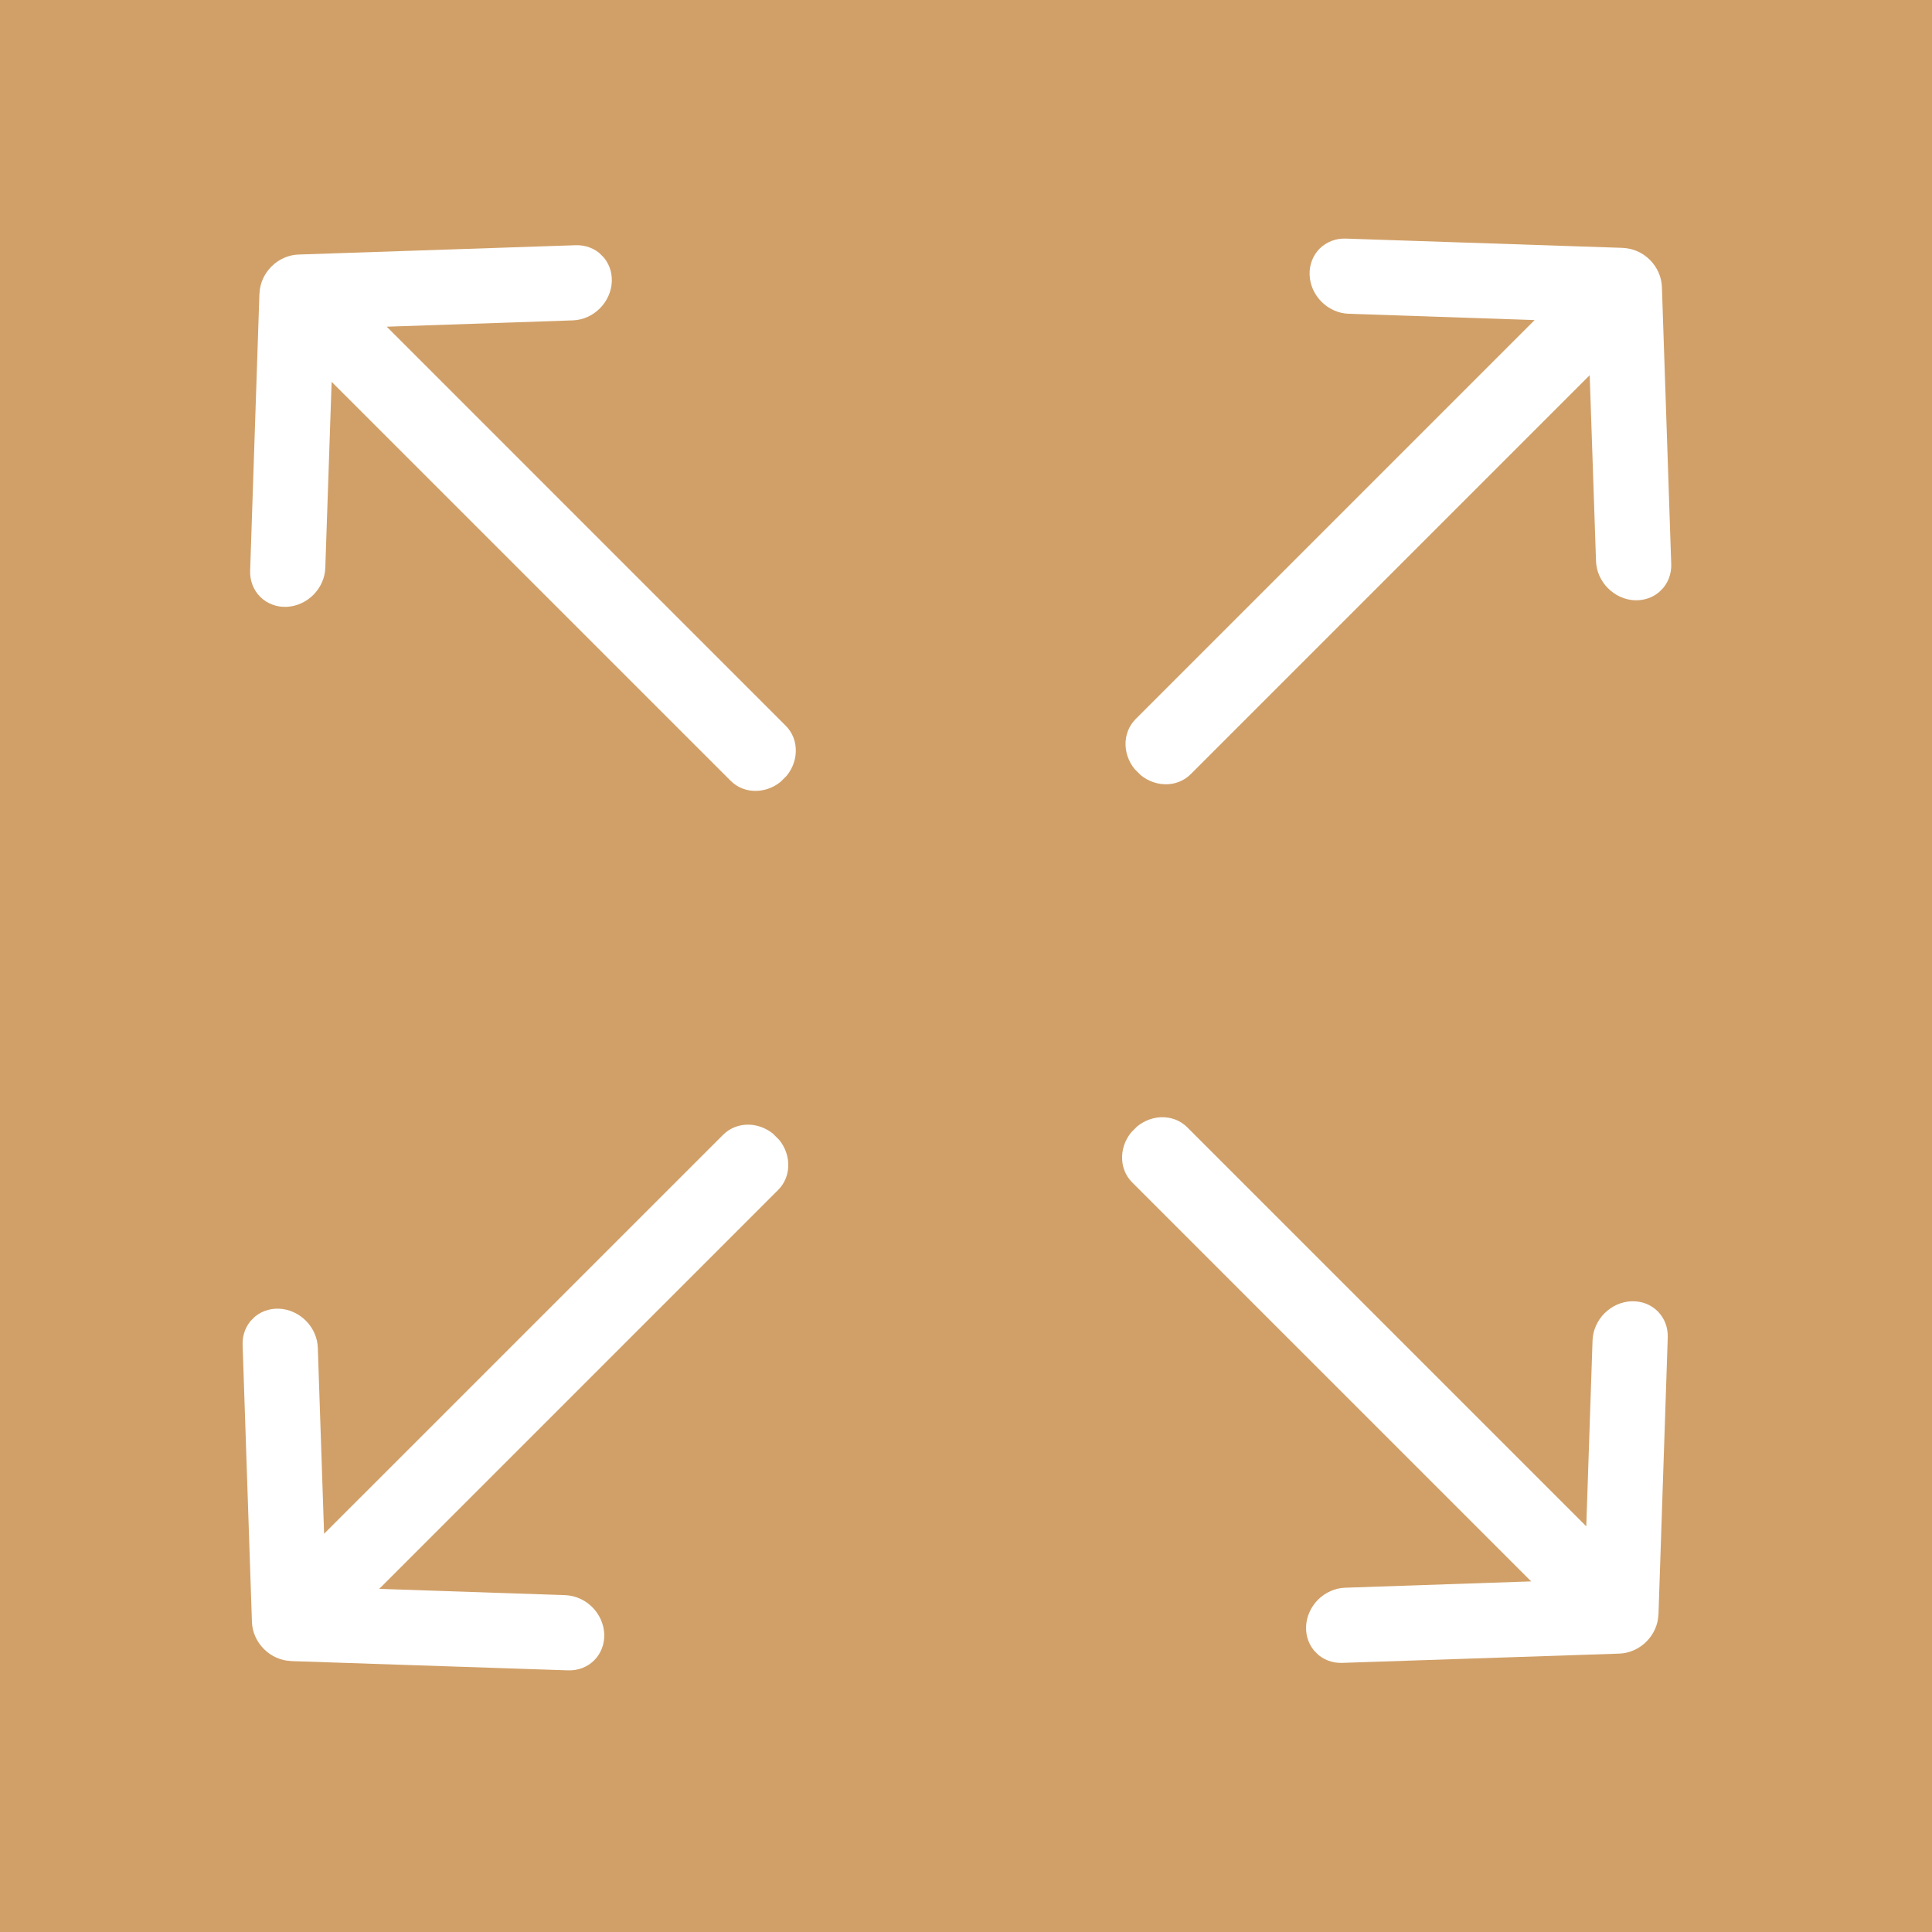
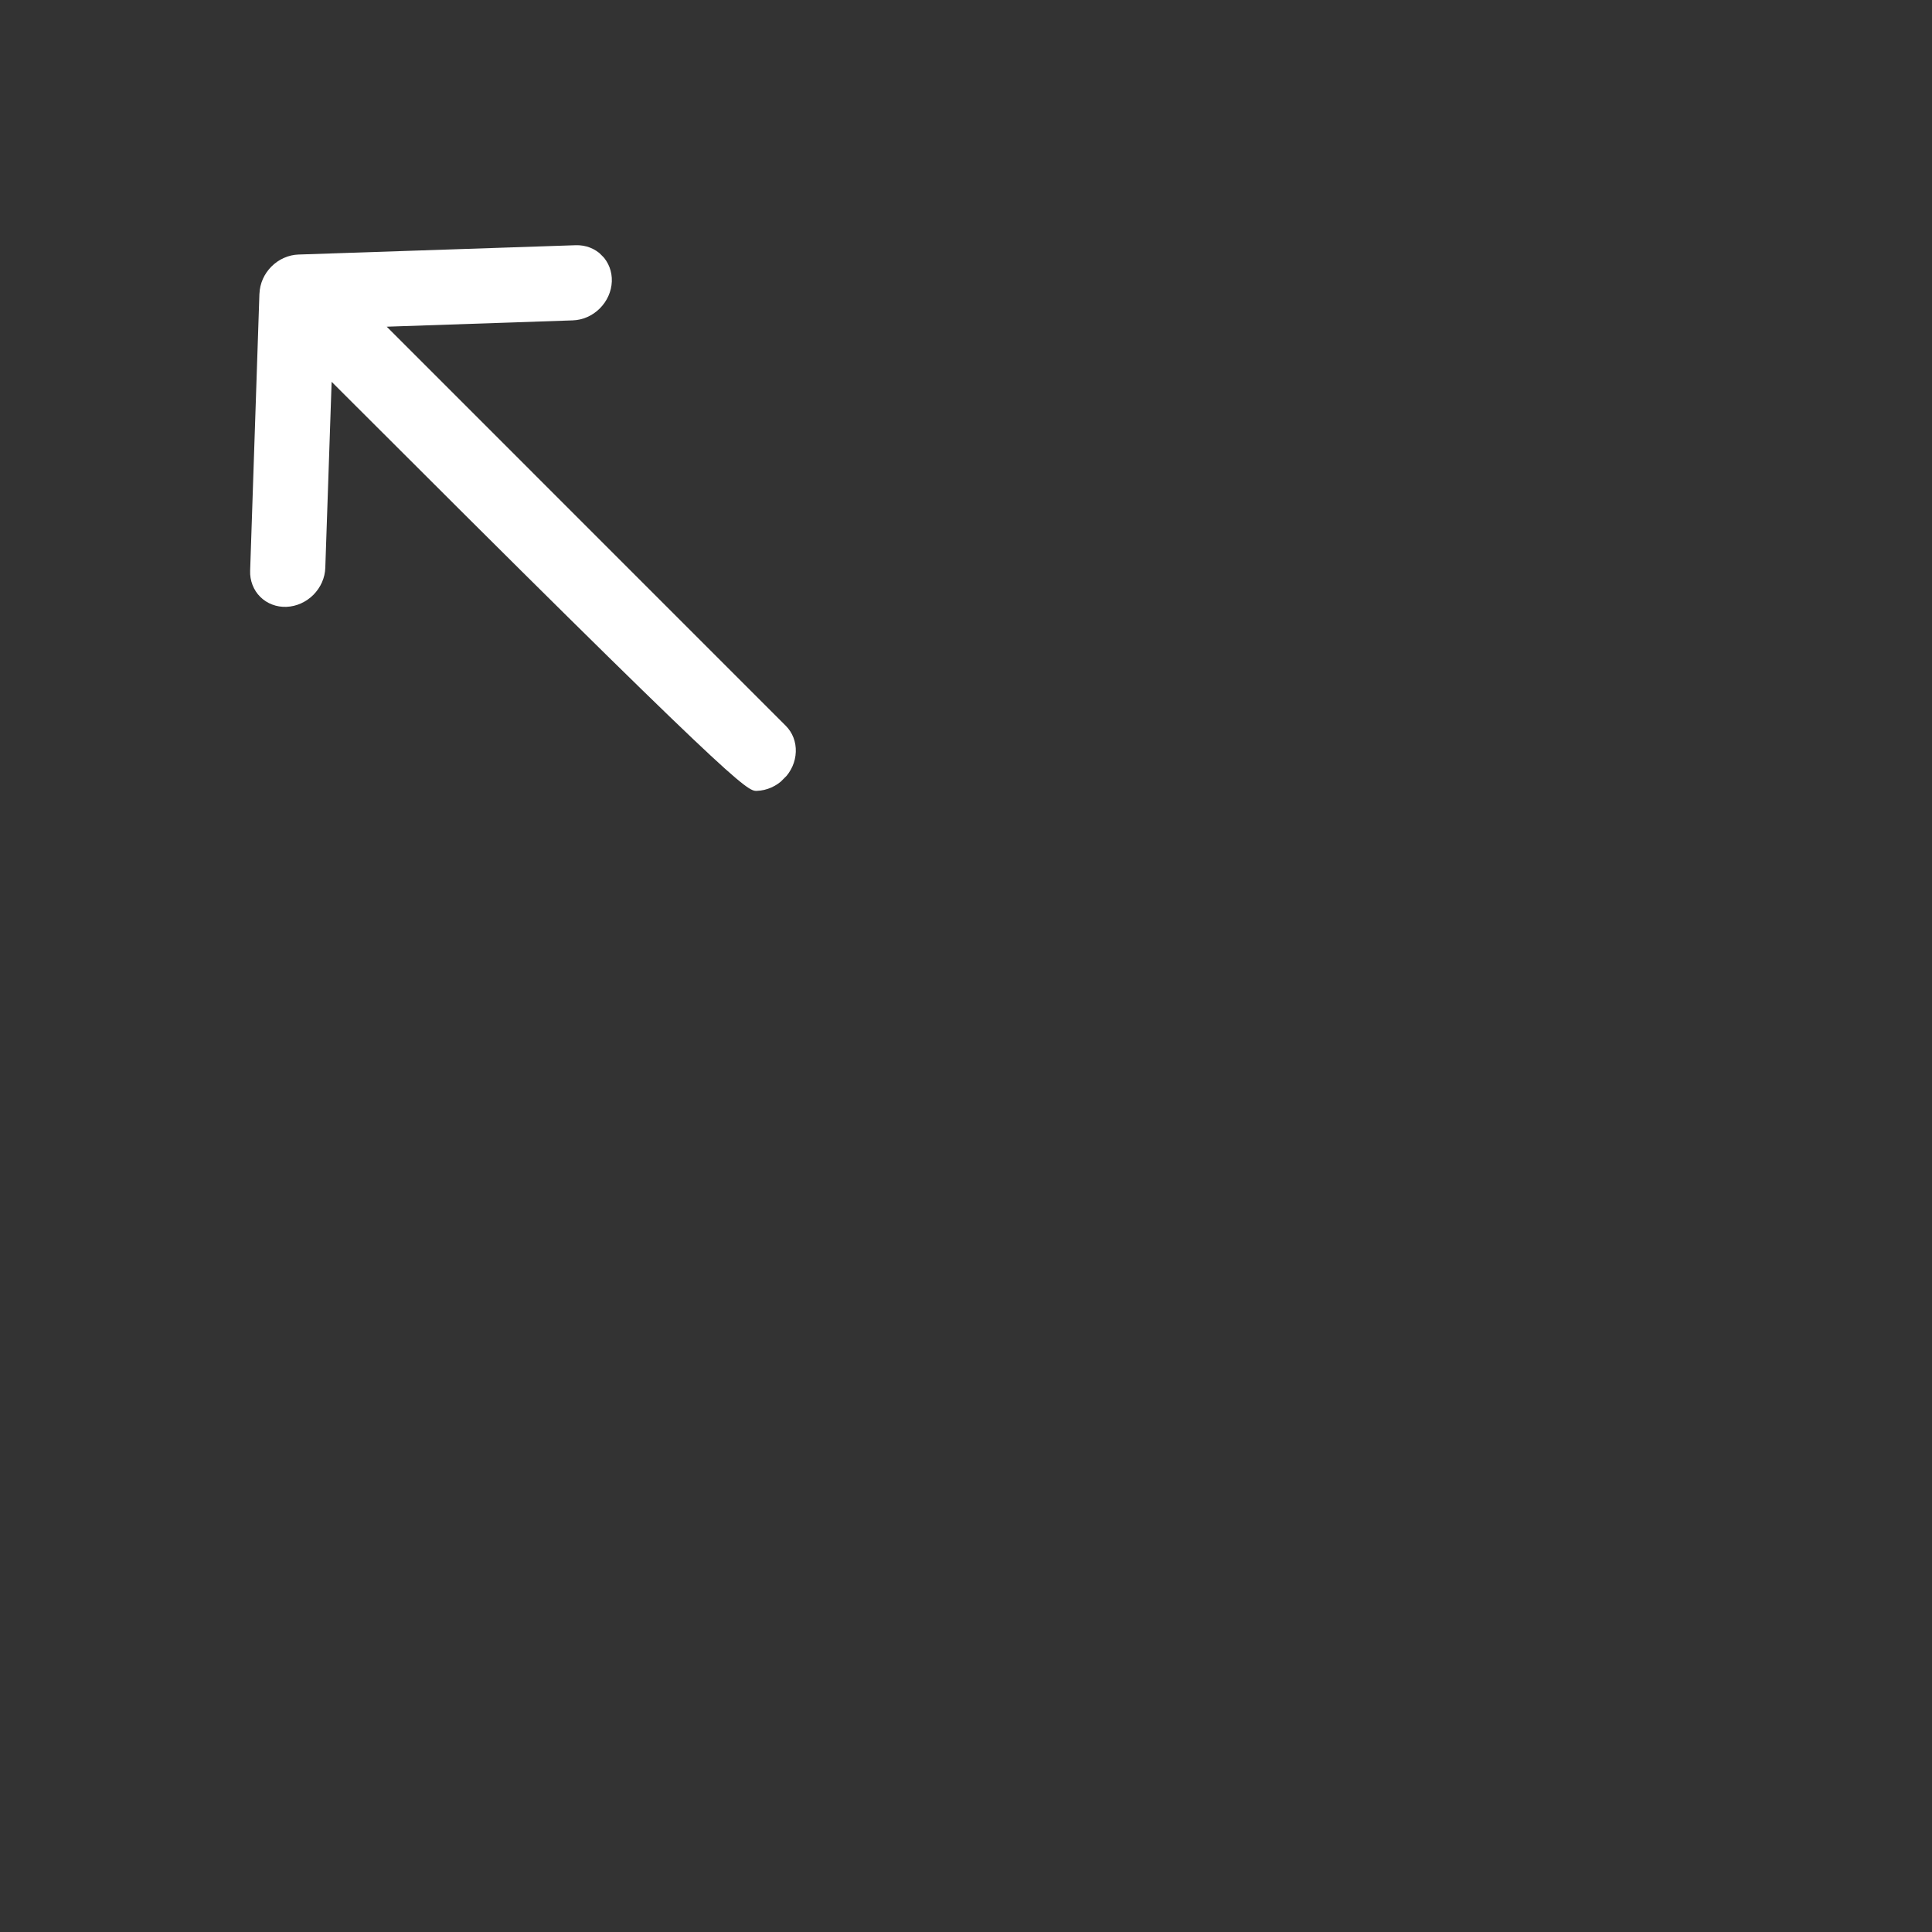
<svg xmlns="http://www.w3.org/2000/svg" width="40" height="40" viewBox="0 0 40 40" fill="none">
  <rect x="0" y="0" width="40" height="40" fill="#333333" stroke="none" />
  <g clip-path="url(#clip0_668_2)">
-     <path d="M40 0H0V40H40V0Z" fill="#D1A068" />
    <g clip-path="url(#clip1_668_2)">
-       <path d="M33.6 5.132L27.862 4.94C27.76 4.936 27.659 4.953 27.566 4.989C27.474 5.025 27.39 5.079 27.32 5.149C27.251 5.219 27.197 5.303 27.162 5.396C27.126 5.489 27.11 5.589 27.114 5.692C27.118 5.794 27.142 5.896 27.184 5.991C27.227 6.087 27.288 6.175 27.363 6.25C27.438 6.324 27.526 6.385 27.622 6.427C27.718 6.469 27.82 6.493 27.922 6.496L31.773 6.627L23.511 14.889C23.371 15.029 23.296 15.224 23.303 15.431C23.311 15.637 23.4 15.838 23.551 15.989C23.703 16.14 23.903 16.23 24.11 16.237C24.316 16.245 24.511 16.17 24.652 16.029L32.913 7.768L33.044 11.619C33.051 11.826 33.14 12.027 33.291 12.178C33.442 12.33 33.642 12.42 33.849 12.428C34.055 12.435 34.25 12.361 34.391 12.221C34.532 12.081 34.608 11.886 34.601 11.679L34.408 5.941C34.404 5.838 34.381 5.736 34.338 5.64C34.295 5.544 34.235 5.456 34.16 5.381C34.085 5.306 33.997 5.246 33.901 5.203C33.805 5.161 33.703 5.137 33.6 5.133L33.6 5.132Z" fill="white" />
-     </g>
+       </g>
    <g clip-path="url(#clip2_668_2)">
-       <path d="M34.337 33.428L34.529 27.69C34.532 27.587 34.516 27.487 34.48 27.394C34.444 27.301 34.389 27.218 34.32 27.148C34.25 27.079 34.166 27.025 34.073 26.989C33.98 26.954 33.879 26.938 33.777 26.942C33.675 26.945 33.573 26.97 33.477 27.012C33.382 27.055 33.294 27.116 33.219 27.191C33.144 27.266 33.084 27.354 33.042 27.45C32.999 27.546 32.976 27.648 32.972 27.75L32.842 31.601L24.58 23.339C24.439 23.198 24.244 23.124 24.038 23.131C23.832 23.139 23.631 23.228 23.48 23.379C23.328 23.53 23.239 23.731 23.232 23.938C23.224 24.144 23.299 24.339 23.44 24.48L31.701 32.741L27.849 32.872C27.643 32.879 27.442 32.968 27.29 33.118C27.139 33.27 27.049 33.47 27.041 33.677C27.033 33.883 27.108 34.078 27.248 34.219C27.388 34.36 27.583 34.436 27.789 34.428L33.528 34.236C33.63 34.232 33.732 34.208 33.828 34.166C33.924 34.123 34.012 34.063 34.087 33.988C34.162 33.913 34.223 33.825 34.265 33.729C34.308 33.633 34.332 33.531 34.335 33.428L34.337 33.428Z" fill="white" />
-     </g>
+       </g>
    <g clip-path="url(#clip3_668_2)">
-       <path d="M6.024 34.391L11.762 34.583C11.864 34.586 11.964 34.57 12.057 34.534C12.15 34.498 12.234 34.444 12.303 34.374C12.373 34.304 12.427 34.22 12.462 34.127C12.498 34.034 12.514 33.933 12.51 33.831C12.506 33.729 12.482 33.627 12.439 33.531C12.396 33.435 12.336 33.348 12.261 33.273C12.186 33.198 12.098 33.138 12.002 33.096C11.906 33.053 11.804 33.03 11.702 33.026L7.851 32.896L16.113 24.634C16.253 24.494 16.328 24.299 16.32 24.092C16.313 23.886 16.224 23.685 16.073 23.533C15.921 23.382 15.72 23.293 15.514 23.285C15.307 23.278 15.113 23.353 14.972 23.494L6.71 31.755L6.58 27.903C6.573 27.697 6.484 27.496 6.333 27.344C6.182 27.193 5.981 27.103 5.775 27.095C5.569 27.087 5.373 27.162 5.232 27.302C5.091 27.442 5.016 27.637 5.023 27.843L5.216 33.582C5.219 33.684 5.243 33.786 5.286 33.882C5.328 33.978 5.389 34.066 5.464 34.141C5.539 34.216 5.627 34.277 5.723 34.319C5.819 34.362 5.921 34.386 6.023 34.389L6.024 34.391Z" fill="white" />
-     </g>
+       </g>
    <g clip-path="url(#clip4_668_2)">
-       <path d="M5.371 6.078L5.179 11.816C5.175 11.918 5.192 12.018 5.228 12.111C5.264 12.204 5.318 12.288 5.388 12.357C5.458 12.427 5.542 12.481 5.635 12.516C5.728 12.552 5.828 12.568 5.931 12.564C6.033 12.56 6.135 12.536 6.231 12.493C6.326 12.45 6.414 12.39 6.489 12.315C6.563 12.239 6.624 12.152 6.666 12.056C6.708 11.96 6.732 11.858 6.735 11.755L6.866 7.905L15.128 16.166C15.268 16.307 15.463 16.382 15.67 16.374C15.876 16.367 16.077 16.278 16.228 16.126C16.38 15.975 16.469 15.774 16.476 15.568C16.484 15.361 16.409 15.166 16.268 15.026L8.007 6.764L11.858 6.633C12.065 6.626 12.266 6.538 12.417 6.387C12.569 6.236 12.659 6.035 12.667 5.829C12.675 5.622 12.6 5.427 12.46 5.286C12.32 5.145 12.125 5.07 11.918 5.077L6.18 5.27C6.078 5.273 5.975 5.297 5.879 5.34C5.783 5.382 5.695 5.443 5.62 5.518C5.545 5.593 5.485 5.681 5.442 5.777C5.4 5.873 5.376 5.975 5.372 6.077L5.371 6.078Z" fill="white" />
+       <path d="M5.371 6.078L5.179 11.816C5.175 11.918 5.192 12.018 5.228 12.111C5.264 12.204 5.318 12.288 5.388 12.357C5.458 12.427 5.542 12.481 5.635 12.516C5.728 12.552 5.828 12.568 5.931 12.564C6.033 12.56 6.135 12.536 6.231 12.493C6.326 12.45 6.414 12.39 6.489 12.315C6.563 12.239 6.624 12.152 6.666 12.056C6.708 11.96 6.732 11.858 6.735 11.755L6.866 7.905C15.268 16.307 15.463 16.382 15.67 16.374C15.876 16.367 16.077 16.278 16.228 16.126C16.38 15.975 16.469 15.774 16.476 15.568C16.484 15.361 16.409 15.166 16.268 15.026L8.007 6.764L11.858 6.633C12.065 6.626 12.266 6.538 12.417 6.387C12.569 6.236 12.659 6.035 12.667 5.829C12.675 5.622 12.6 5.427 12.46 5.286C12.32 5.145 12.125 5.07 11.918 5.077L6.18 5.27C6.078 5.273 5.975 5.297 5.879 5.34C5.783 5.382 5.695 5.443 5.62 5.518C5.545 5.593 5.485 5.681 5.442 5.777C5.4 5.873 5.376 5.975 5.372 6.077L5.371 6.078Z" fill="white" />
    </g>
  </g>
  <defs>
    <clipPath id="clip0_668_2">
      <rect width="40" height="40" fill="white" />
    </clipPath>
    <clipPath id="clip1_668_2">
-       <rect width="15" height="10" fill="white" transform="matrix(-0.707 0.707 0.707 0.707 30.624 1.845)" />
-     </clipPath>
+       </clipPath>
    <clipPath id="clip2_668_2">
      <rect width="15" height="10" fill="white" transform="matrix(-0.707 -0.707 -0.707 0.707 37.624 30.451)" />
    </clipPath>
    <clipPath id="clip3_668_2">
      <rect width="15" height="10" fill="white" transform="matrix(0.707 -0.707 -0.707 -0.707 9 37.678)" />
    </clipPath>
    <clipPath id="clip4_668_2">
      <rect width="15" height="10" fill="white" transform="matrix(0.707 0.707 0.707 -0.707 2.084 9.054)" />
    </clipPath>
  </defs>
</svg>